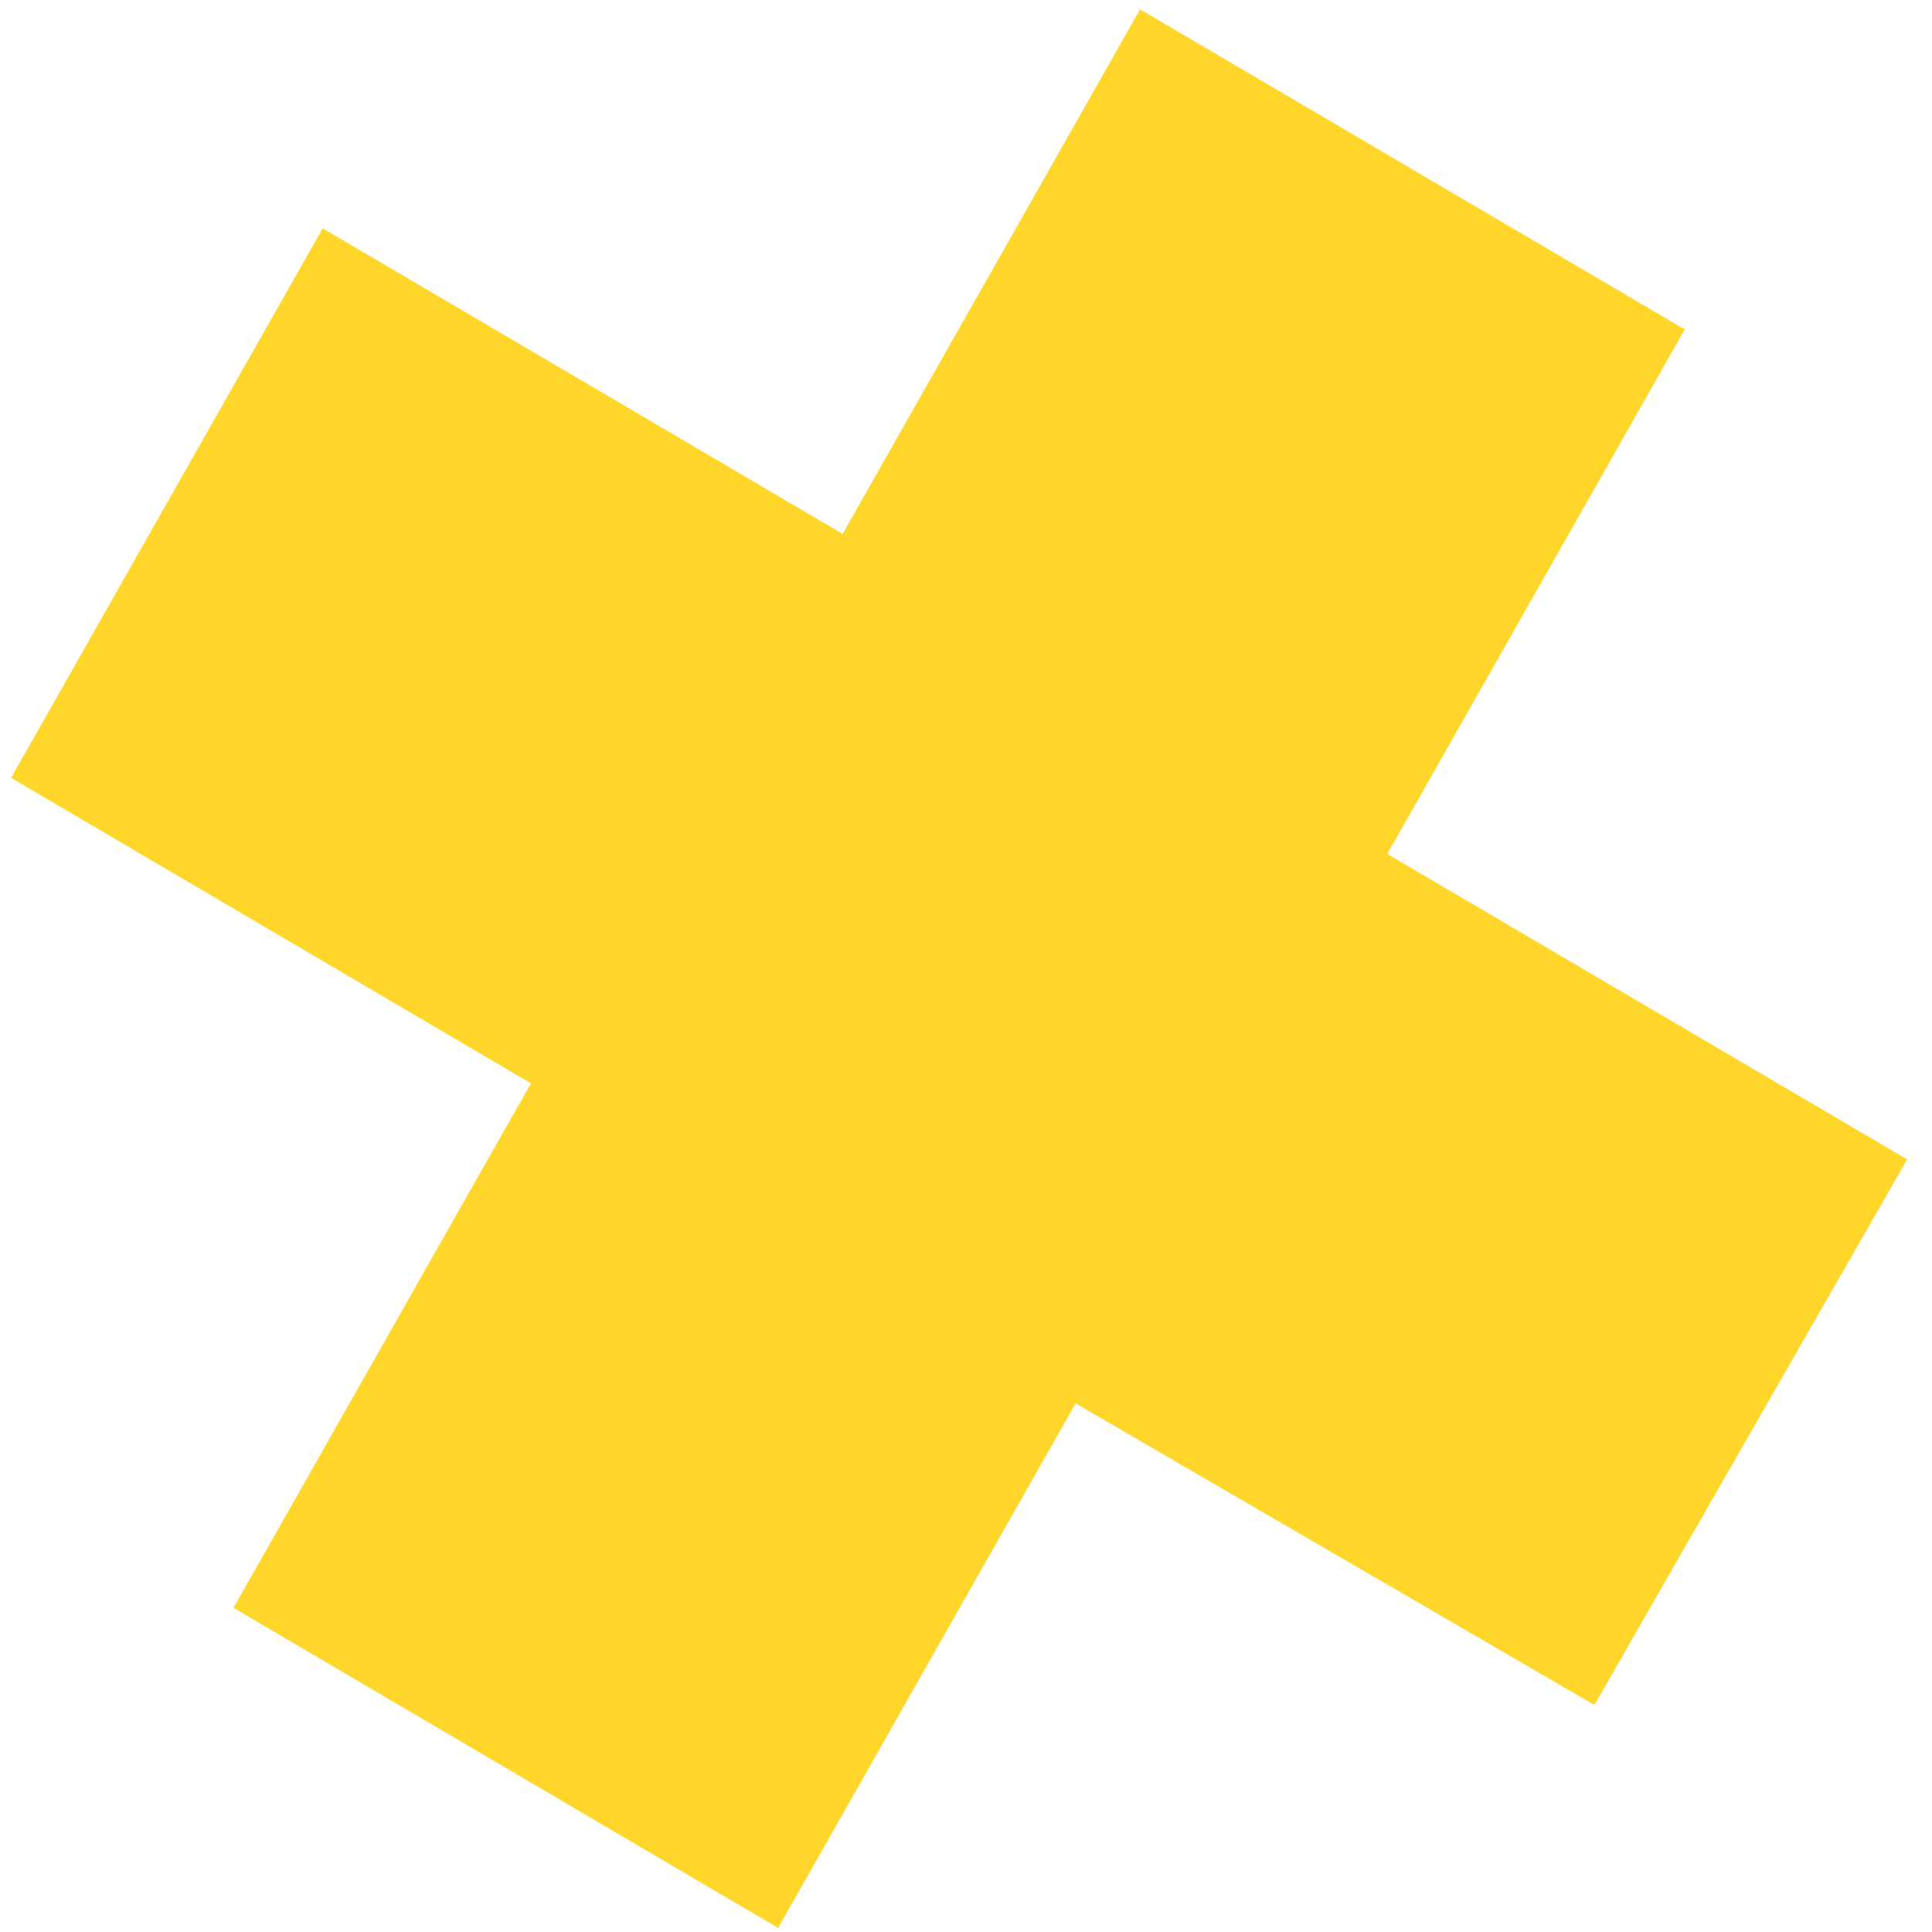
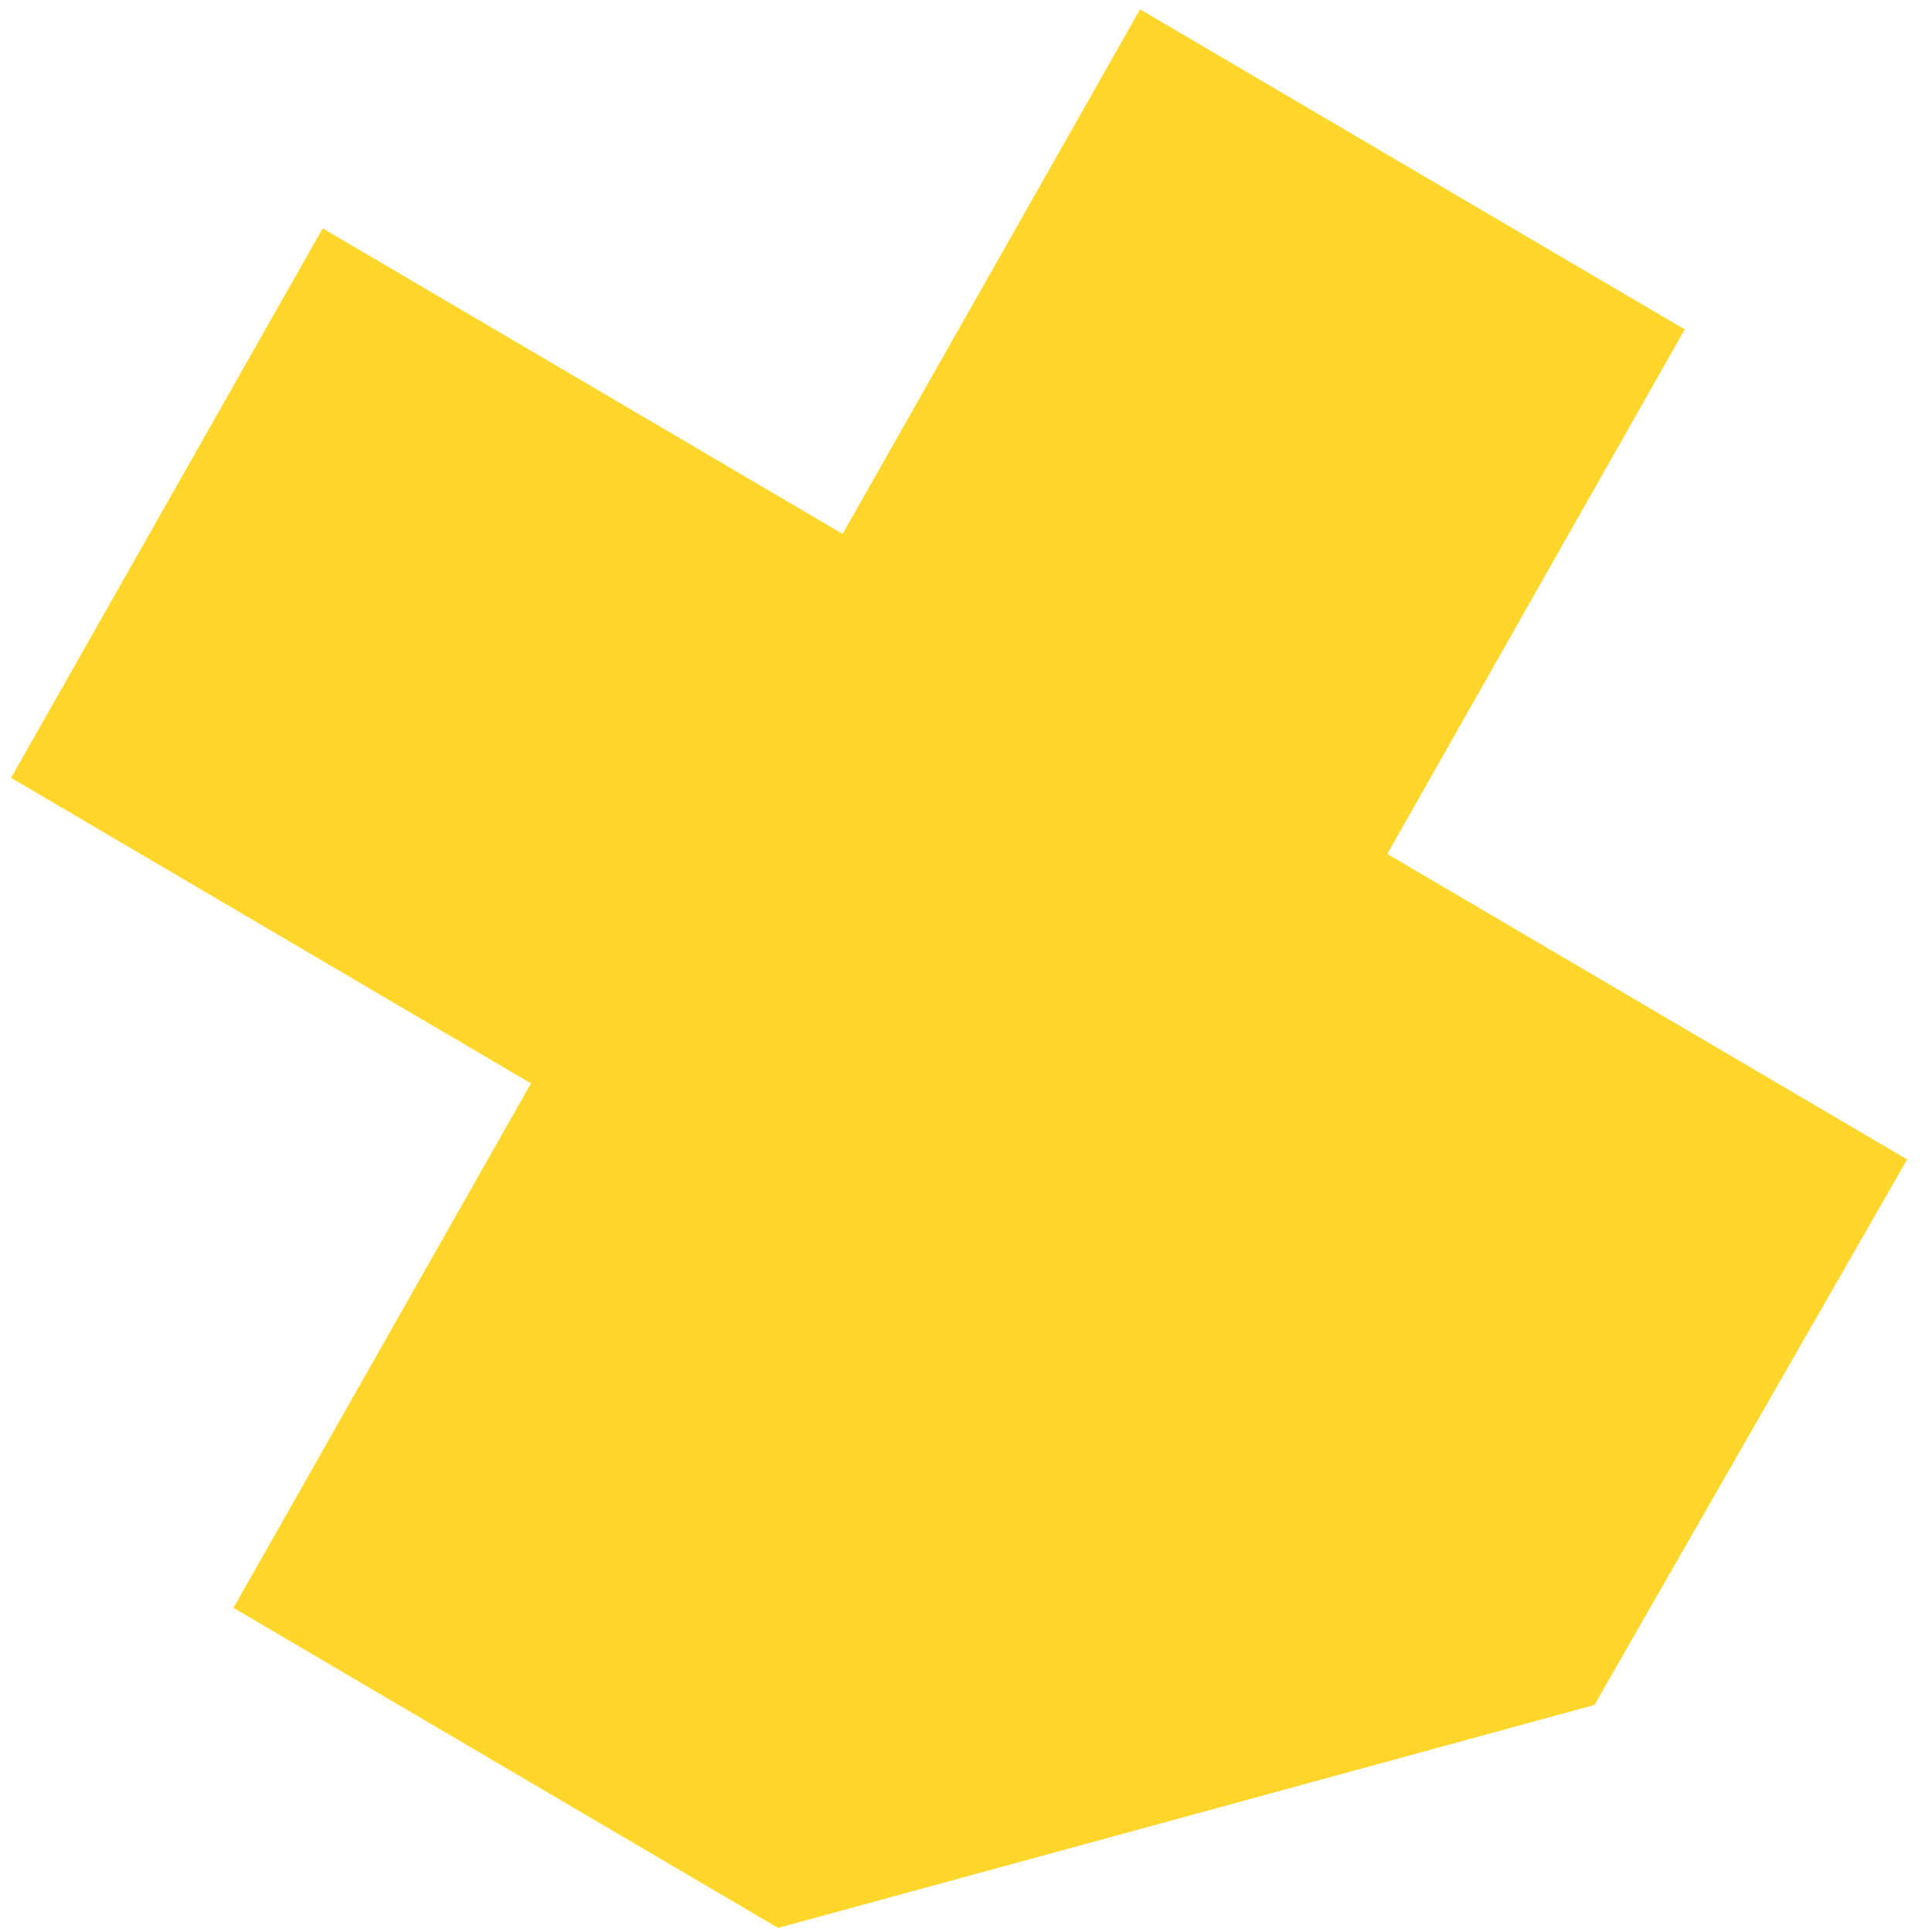
<svg xmlns="http://www.w3.org/2000/svg" width="55" height="55" viewBox="0 0 55 55" fill="none">
-   <path d="M54.292 33.006L39.493 24.31L47.961 9.378L32.456 0.266L23.988 15.199L9.187 6.501L0.316 22.144L15.116 30.841L6.647 45.772L22.151 54.884L30.62 39.952L45.39 48.537L54.292 33.006Z" fill="#FFD629" />
+   <path d="M54.292 33.006L39.493 24.31L47.961 9.378L32.456 0.266L23.988 15.199L9.187 6.501L0.316 22.144L15.116 30.841L6.647 45.772L22.151 54.884L45.39 48.537L54.292 33.006Z" fill="#FFD629" />
</svg>